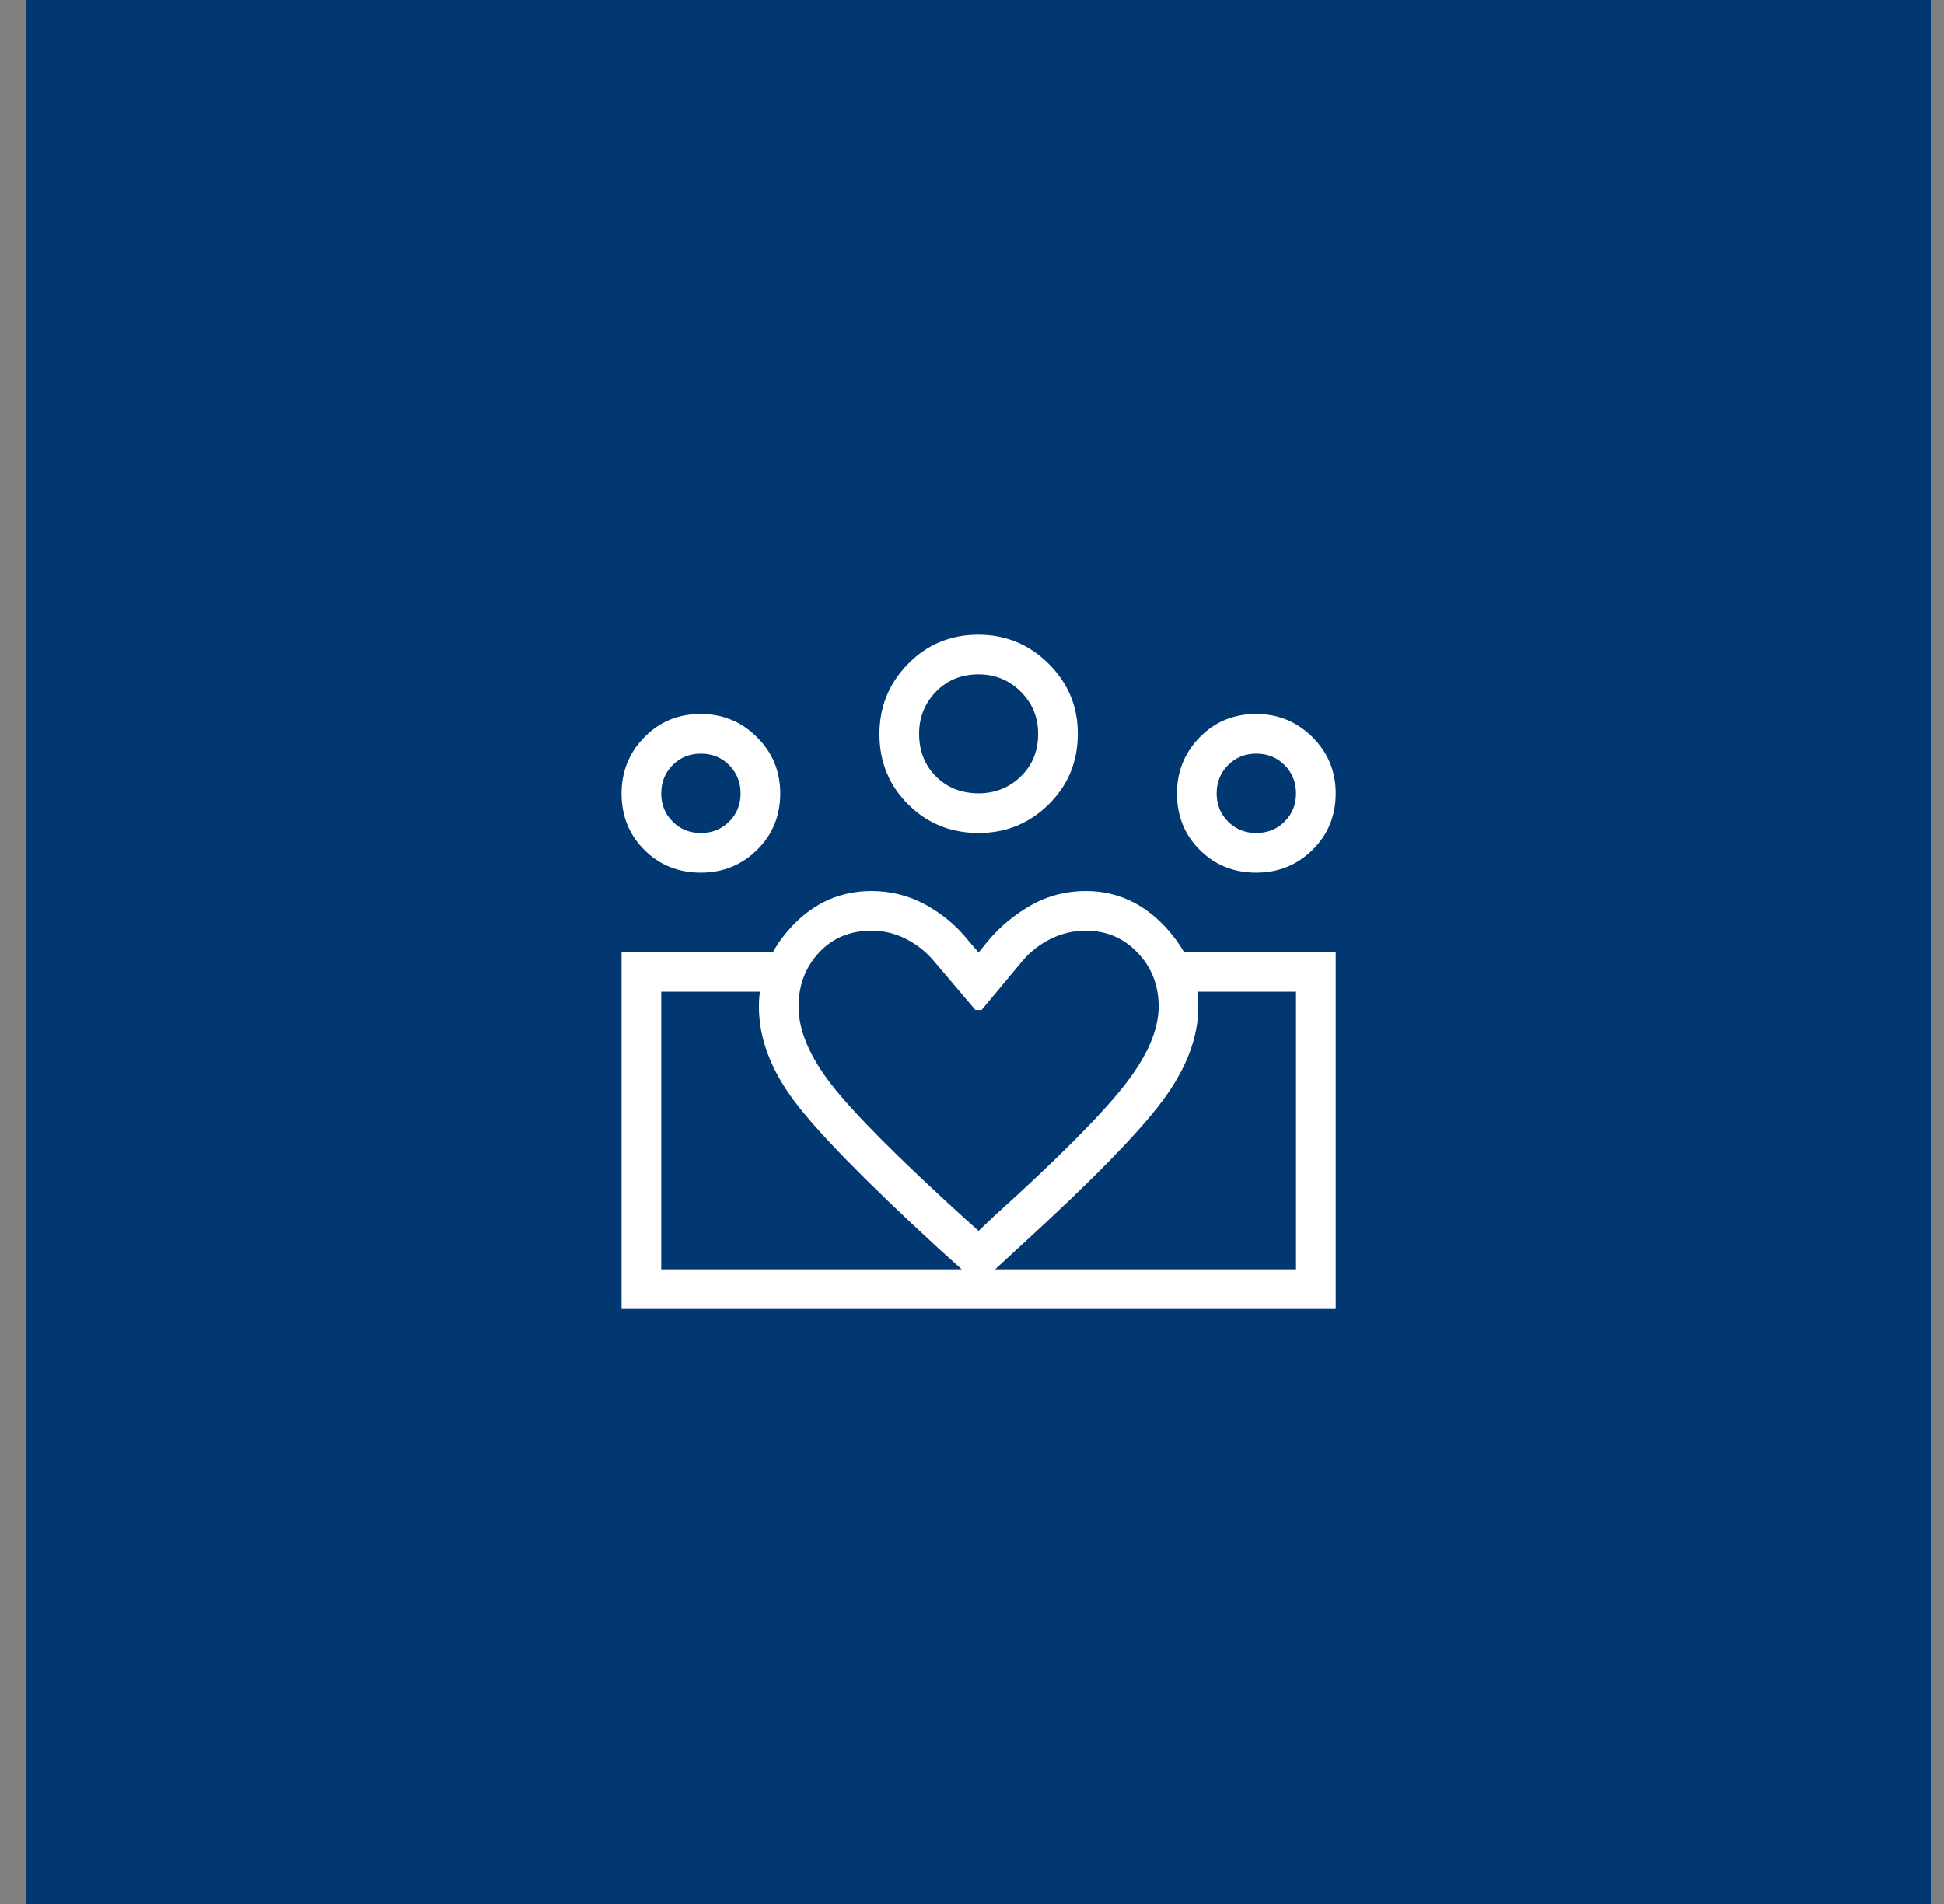
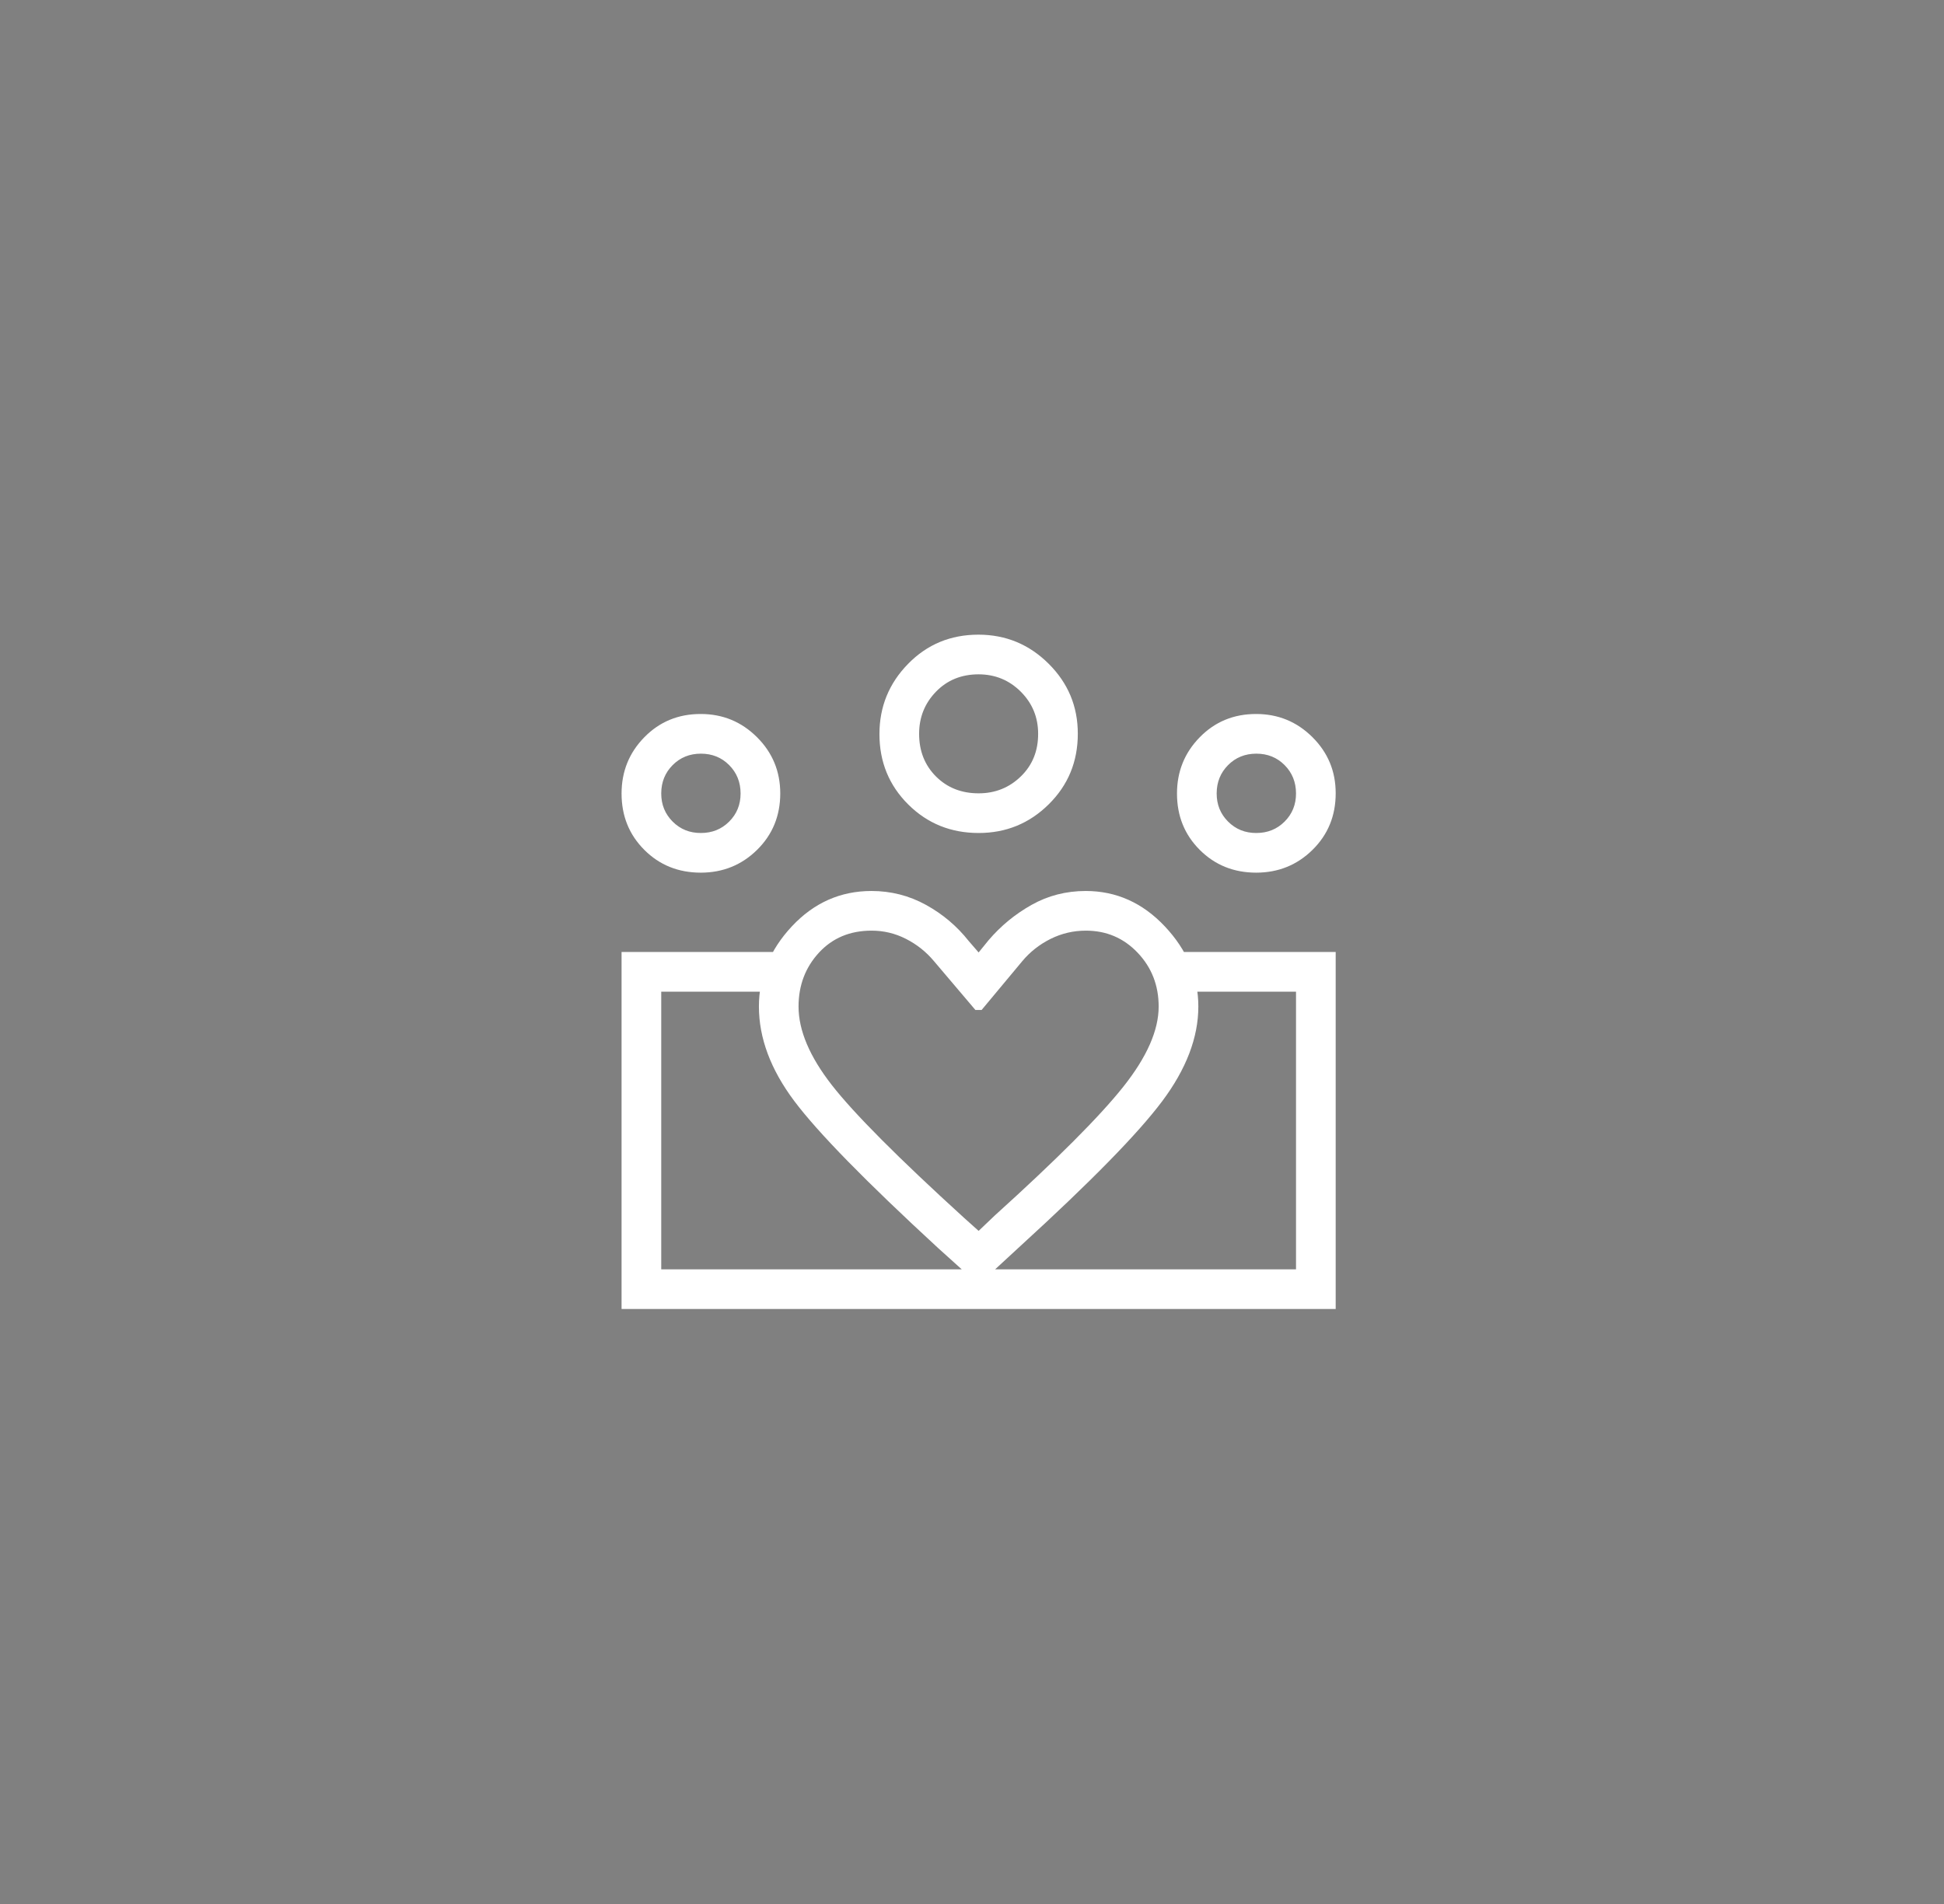
<svg xmlns="http://www.w3.org/2000/svg" width="49" height="48" viewBox="0 0 49 48" fill="none">
  <rect x="0" y="0" width="49" height="48" fill="#808080" stroke="none" />
-   <rect width="48" height="48" transform="translate(0.667)" fill="#023872" />
  <path d="M31.667 21C31.95 21 32.188 20.904 32.38 20.712C32.572 20.52 32.668 20.283 32.667 20C32.666 19.717 32.57 19.48 32.379 19.288C32.188 19.096 31.95 19 31.667 19C31.384 19 31.146 19.096 30.955 19.288C30.764 19.48 30.668 19.717 30.667 20C30.666 20.283 30.762 20.52 30.955 20.713C31.148 20.906 31.385 21.001 31.667 21ZM31.666 22C31.099 22 30.624 21.809 30.241 21.426C29.858 21.043 29.667 20.57 29.667 20.005C29.667 19.45 29.858 18.977 30.241 18.586C30.624 18.195 31.098 17.999 31.663 18C32.217 18 32.69 18.195 33.081 18.584C33.472 18.973 33.668 19.445 33.667 20C33.667 20.567 33.472 21.042 33.083 21.425C32.694 21.808 32.221 21.999 31.666 22ZM24.667 20C25.084 20 25.438 19.858 25.73 19.575C26.022 19.292 26.168 18.933 26.167 18.5C26.167 18.083 26.021 17.729 25.73 17.438C25.439 17.147 25.084 17.001 24.667 17C24.234 17 23.875 17.146 23.592 17.438C23.309 17.73 23.167 18.084 23.167 18.5C23.167 18.933 23.309 19.292 23.592 19.575C23.875 19.858 24.234 20 24.667 20ZM24.668 21C23.966 21 23.374 20.76 22.891 20.279C22.408 19.798 22.167 19.207 22.167 18.506C22.167 17.817 22.408 17.227 22.889 16.736C23.369 16.245 23.96 16 24.661 16C25.35 16 25.94 16.244 26.431 16.732C26.922 17.22 27.168 17.809 27.167 18.499C27.167 19.201 26.923 19.793 26.435 20.276C25.947 20.759 25.358 21 24.668 21ZM20.128 25.375C20.128 25.978 20.408 26.638 20.967 27.355C21.526 28.072 22.638 29.189 24.302 30.704L24.667 31.031L25.071 30.646C26.638 29.229 27.718 28.147 28.313 27.398C28.908 26.649 29.205 25.975 29.205 25.375C29.205 24.842 29.028 24.389 28.675 24.018C28.322 23.647 27.886 23.461 27.367 23.462C27.056 23.462 26.761 23.531 26.482 23.669C26.204 23.808 25.966 23.994 25.769 24.229L24.742 25.462H24.586L23.54 24.229C23.343 23.994 23.108 23.808 22.835 23.669C22.562 23.53 22.273 23.461 21.967 23.462C21.425 23.462 20.983 23.647 20.641 24.018C20.3 24.389 20.128 24.842 20.128 25.375ZM19.129 25.375C19.129 24.62 19.406 23.945 19.961 23.352C20.516 22.759 21.185 22.462 21.967 22.462C22.458 22.462 22.916 22.579 23.339 22.812C23.762 23.045 24.122 23.349 24.417 23.723L24.667 24.012L24.917 23.704C25.225 23.343 25.587 23.045 26.002 22.812C26.417 22.579 26.872 22.462 27.367 22.462C28.136 22.462 28.802 22.76 29.363 23.357C29.924 23.954 30.205 24.627 30.205 25.375C30.205 26.156 29.9 26.953 29.291 27.766C28.682 28.579 27.494 29.792 25.729 31.404L24.667 32.384L23.644 31.462C21.82 29.782 20.611 28.546 20.018 27.754C19.425 26.962 19.129 26.169 19.129 25.375ZM17.667 21C17.95 21 18.188 20.904 18.38 20.712C18.572 20.52 18.668 20.283 18.667 20C18.666 19.717 18.57 19.48 18.379 19.288C18.188 19.096 17.95 19 17.667 19C17.384 19 17.146 19.096 16.955 19.288C16.764 19.48 16.668 19.717 16.667 20C16.666 20.283 16.762 20.52 16.955 20.713C17.148 20.906 17.385 21.001 17.667 21ZM24.742 33V32H32.667V25H29.794V24H33.667V33H24.742ZM16.667 32H24.742V33H15.667V24H19.54V25H16.667V32ZM17.666 22C17.099 22 16.624 21.809 16.241 21.426C15.858 21.043 15.667 20.57 15.667 20.005C15.667 19.45 15.858 18.977 16.241 18.586C16.624 18.195 17.098 17.999 17.663 18C18.217 18 18.689 18.195 19.08 18.584C19.471 18.973 19.666 19.445 19.667 20C19.667 20.567 19.472 21.042 19.083 21.425C18.694 21.808 18.221 21.999 17.666 22Z" fill="white" />
</svg>